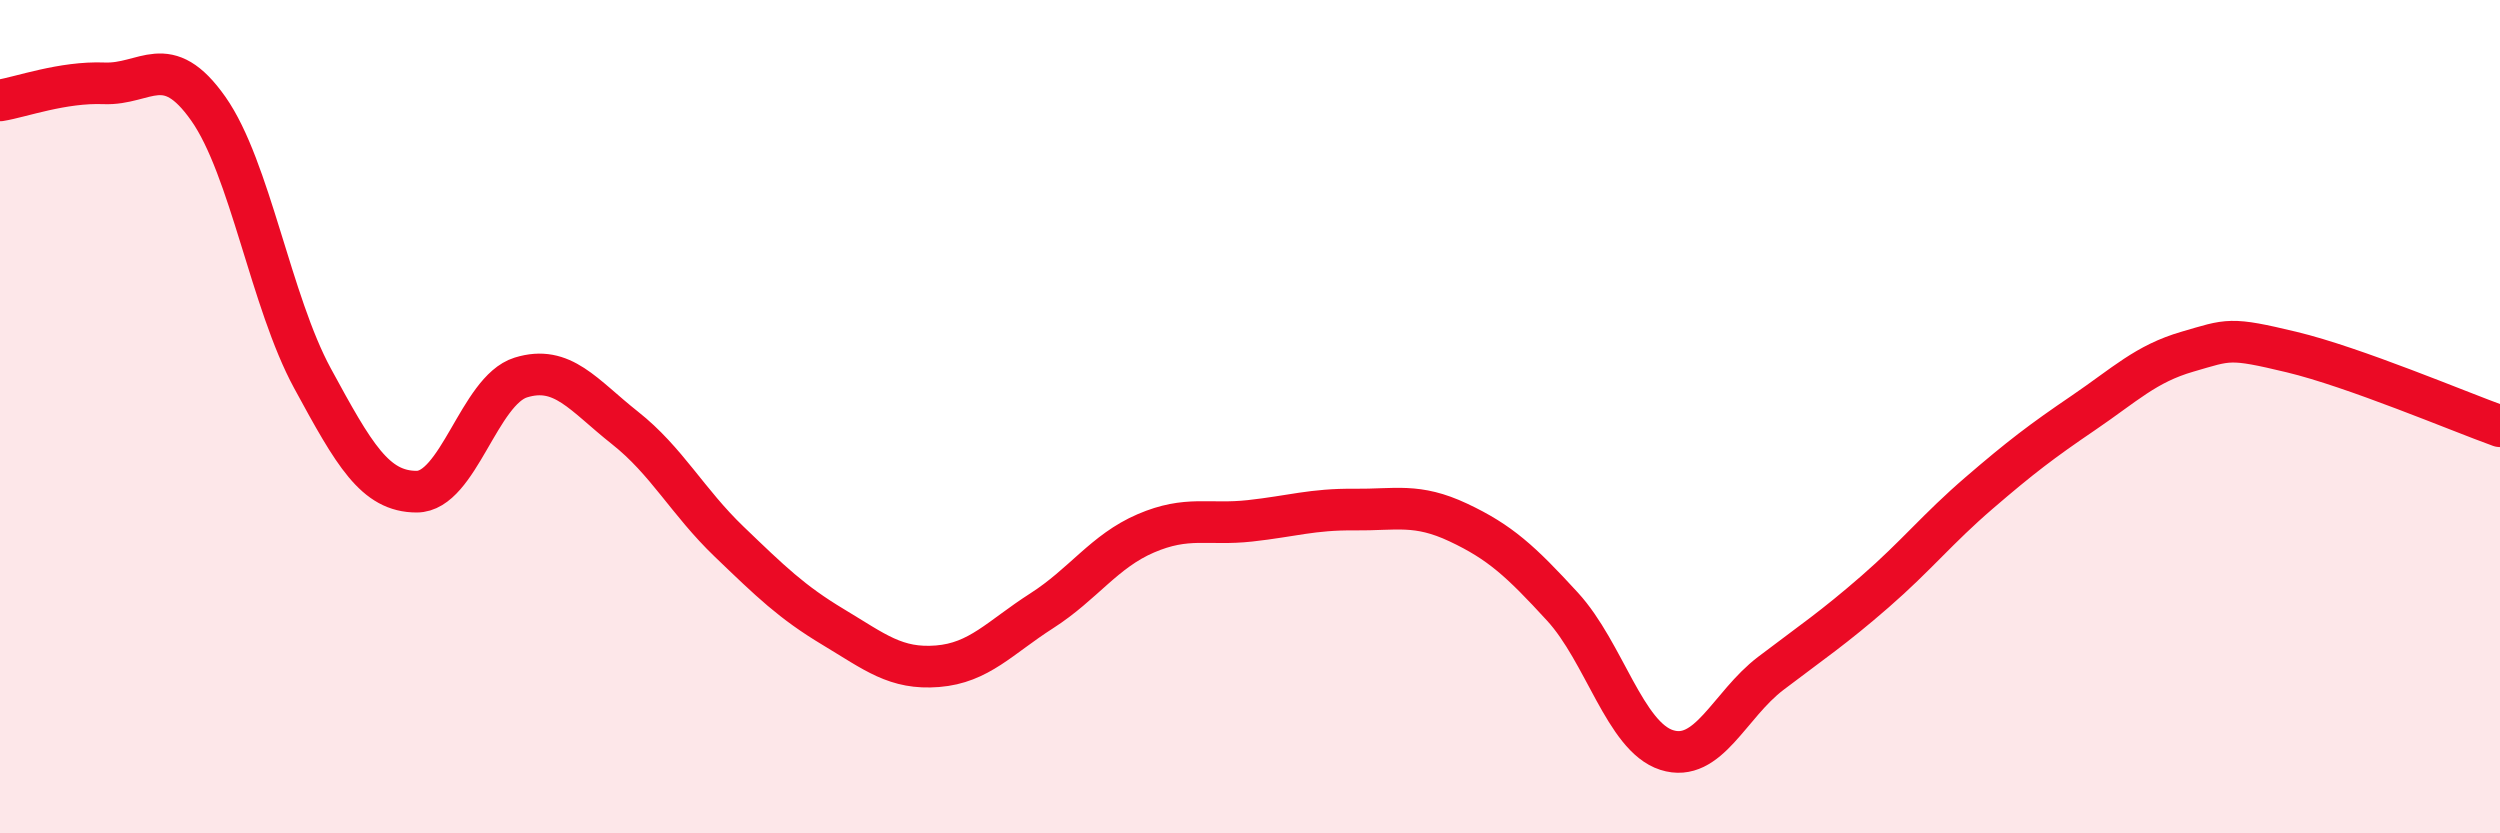
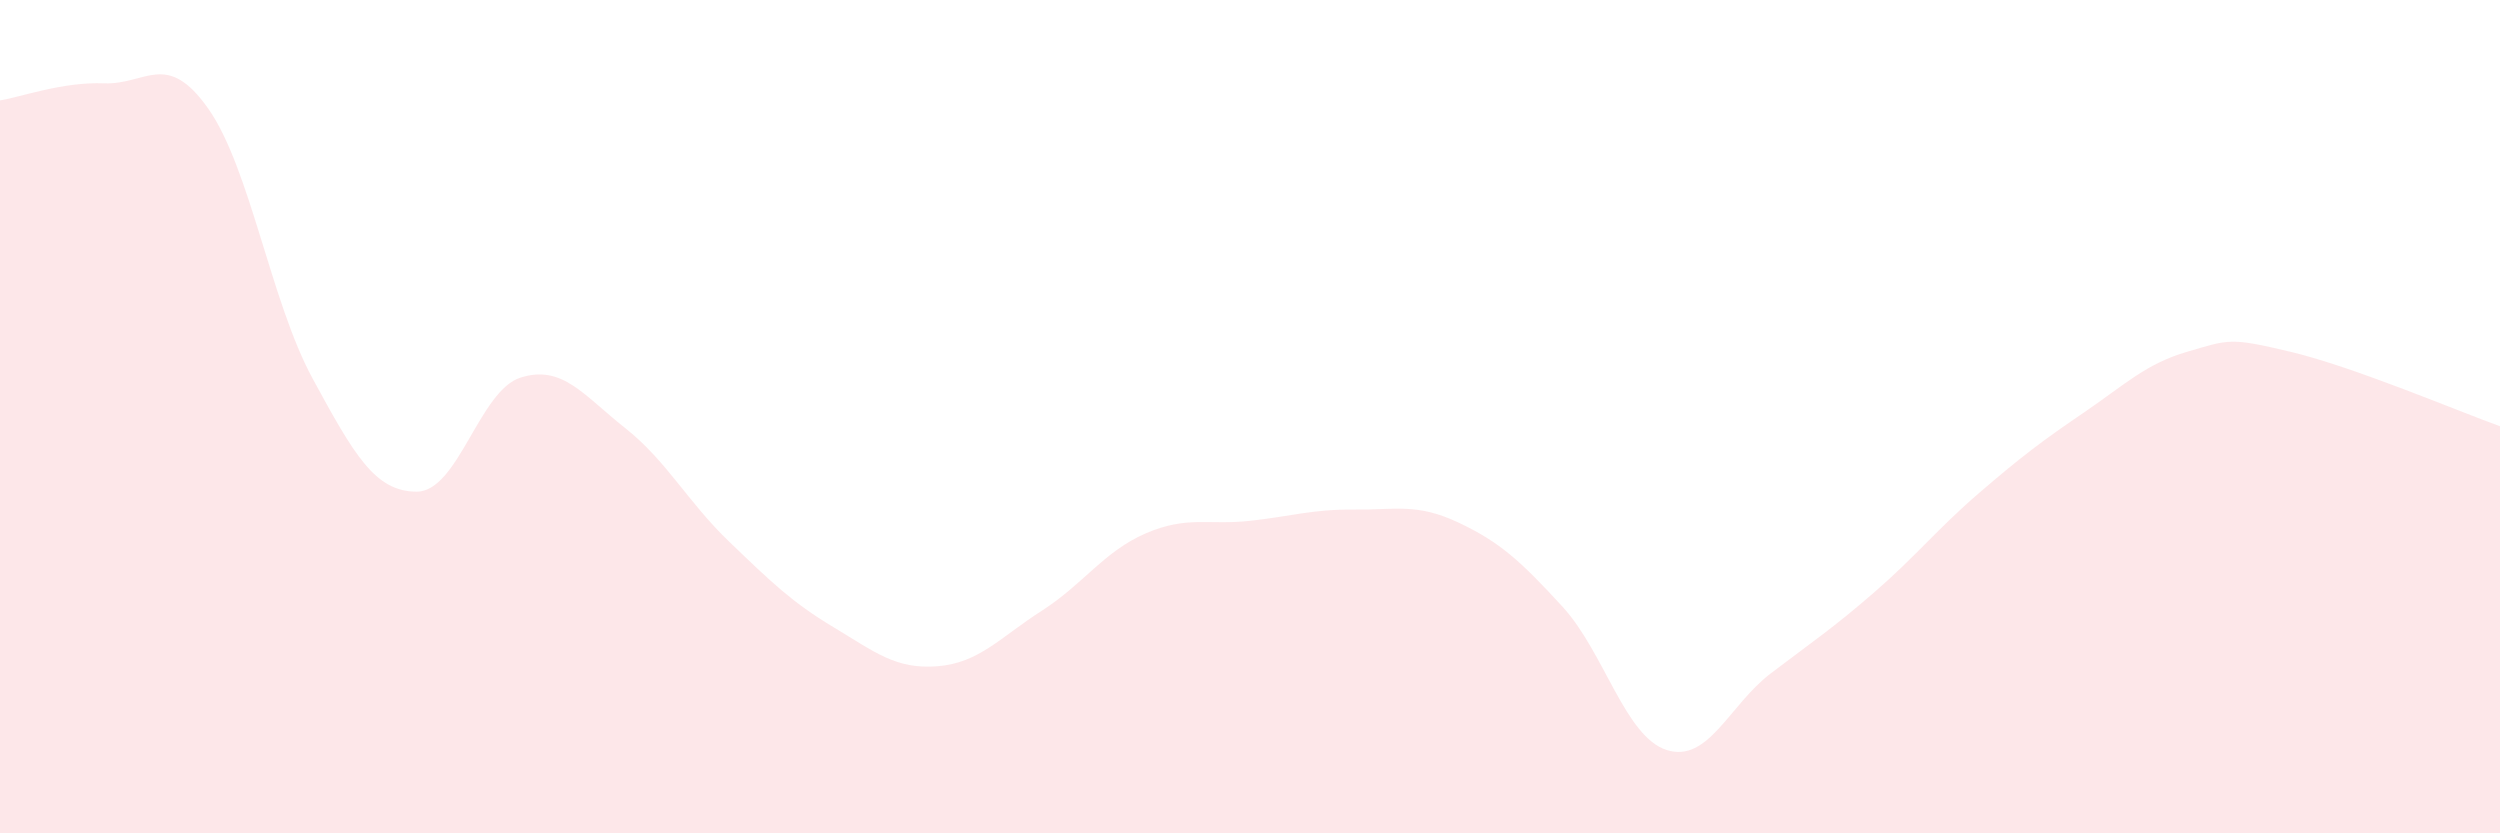
<svg xmlns="http://www.w3.org/2000/svg" width="60" height="20" viewBox="0 0 60 20">
  <path d="M 0,2.41 C 0.5,2.33 1.5,1.96 2.5,2 C 3.5,2.04 4,1.19 5,2.61 C 6,4.03 6.5,7.24 7.5,9.08 C 8.5,10.92 9,11.8 10,11.8 C 11,11.8 11.5,9.37 12.5,9.06 C 13.5,8.75 14,9.48 15,10.27 C 16,11.06 16.5,12.04 17.5,13 C 18.5,13.96 19,14.45 20,15.05 C 21,15.65 21.5,16.07 22.5,15.99 C 23.5,15.91 24,15.3 25,14.66 C 26,14.02 26.5,13.23 27.5,12.8 C 28.5,12.37 29,12.61 30,12.5 C 31,12.39 31.5,12.22 32.5,12.23 C 33.5,12.24 34,12.07 35,12.54 C 36,13.01 36.5,13.47 37.5,14.56 C 38.5,15.65 39,17.68 40,18 C 41,18.32 41.5,16.92 42.5,16.16 C 43.5,15.4 44,15.07 45,14.2 C 46,13.33 46.5,12.69 47.5,11.83 C 48.5,10.97 49,10.59 50,9.91 C 51,9.23 51.5,8.73 52.5,8.44 C 53.5,8.15 53.5,8.09 55,8.45 C 56.5,8.81 59,9.87 60,10.23L60 20L0 20Z" fill="#EB0A25" opacity="0.1" stroke-linecap="round" stroke-linejoin="round" />
-   <path d="M 0,2.41 C 0.5,2.33 1.5,1.96 2.5,2 C 3.5,2.04 4,1.19 5,2.61 C 6,4.03 6.5,7.24 7.5,9.08 C 8.5,10.92 9,11.8 10,11.8 C 11,11.8 11.5,9.37 12.5,9.06 C 13.5,8.75 14,9.48 15,10.27 C 16,11.06 16.5,12.04 17.5,13 C 18.5,13.96 19,14.45 20,15.05 C 21,15.65 21.5,16.07 22.5,15.99 C 23.5,15.91 24,15.3 25,14.66 C 26,14.02 26.5,13.23 27.5,12.8 C 28.5,12.37 29,12.61 30,12.5 C 31,12.39 31.5,12.22 32.5,12.23 C 33.5,12.24 34,12.07 35,12.54 C 36,13.01 36.5,13.47 37.5,14.56 C 38.5,15.65 39,17.68 40,18 C 41,18.32 41.5,16.92 42.5,16.16 C 43.5,15.4 44,15.07 45,14.2 C 46,13.33 46.5,12.69 47.5,11.83 C 48.5,10.97 49,10.59 50,9.91 C 51,9.23 51.5,8.73 52.5,8.44 C 53.5,8.15 53.5,8.09 55,8.45 C 56.5,8.81 59,9.87 60,10.23" stroke="#EB0A25" stroke-width="1" fill="none" stroke-linecap="round" stroke-linejoin="round" />
</svg>